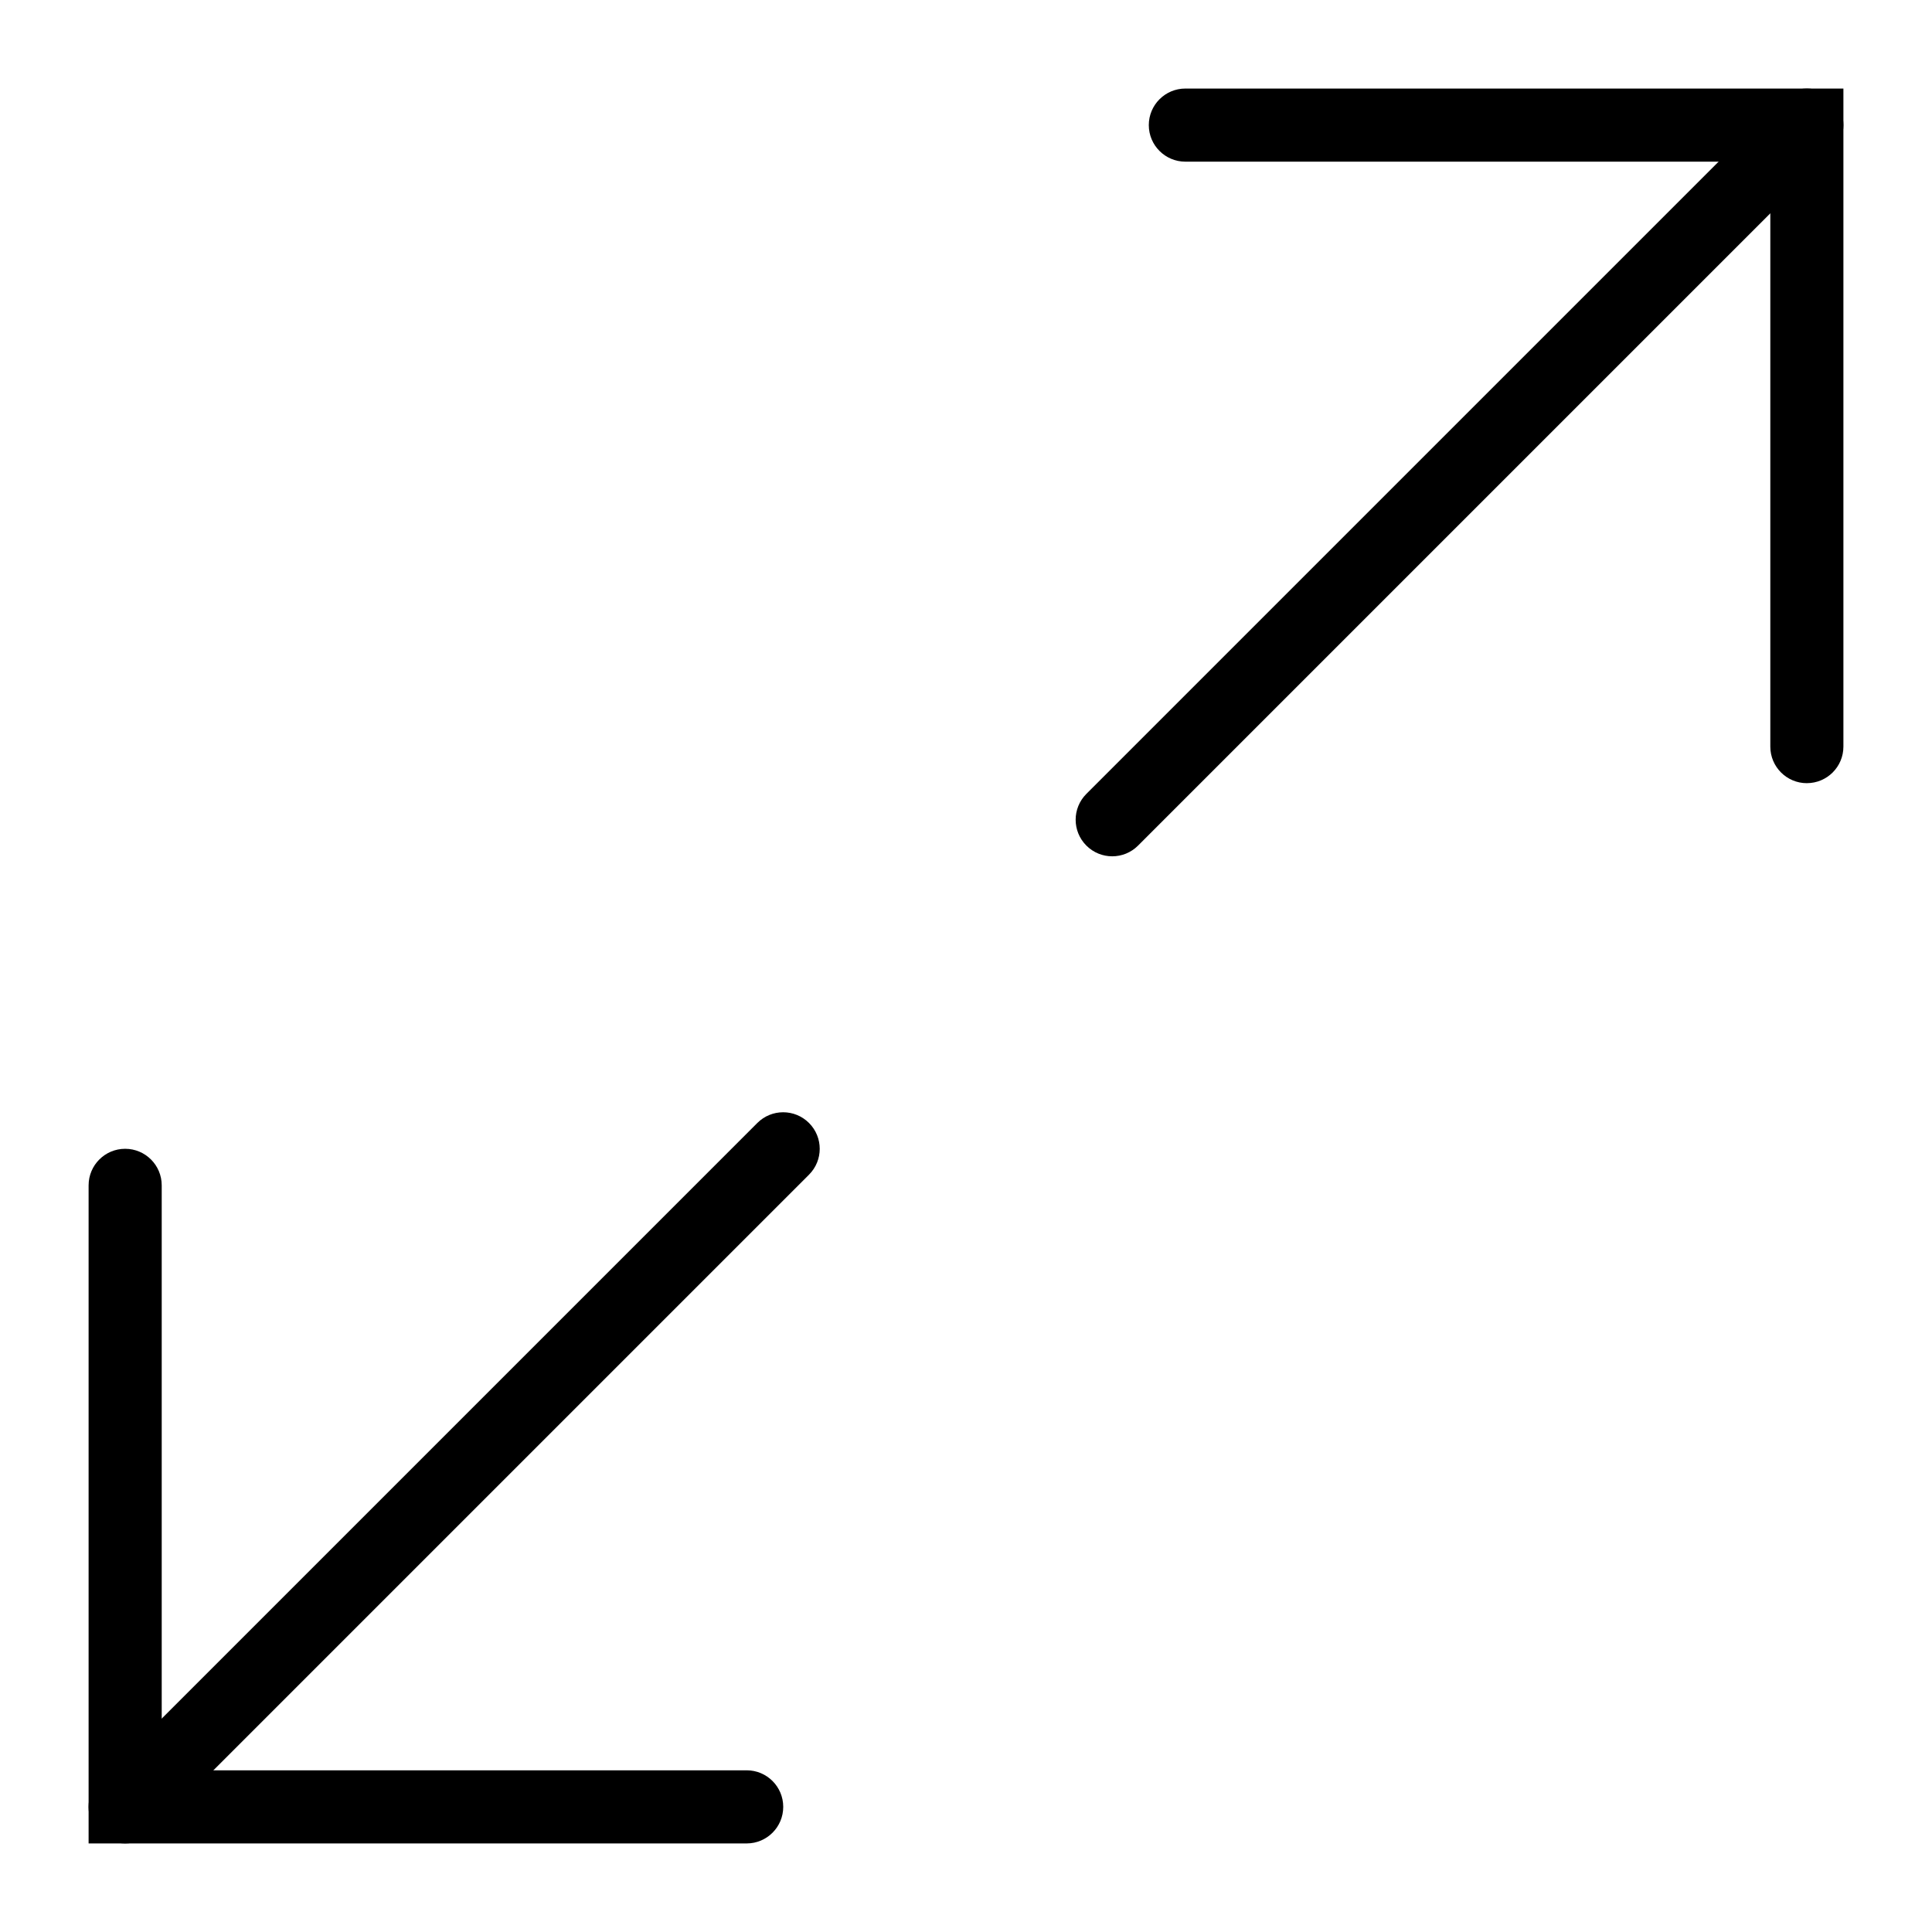
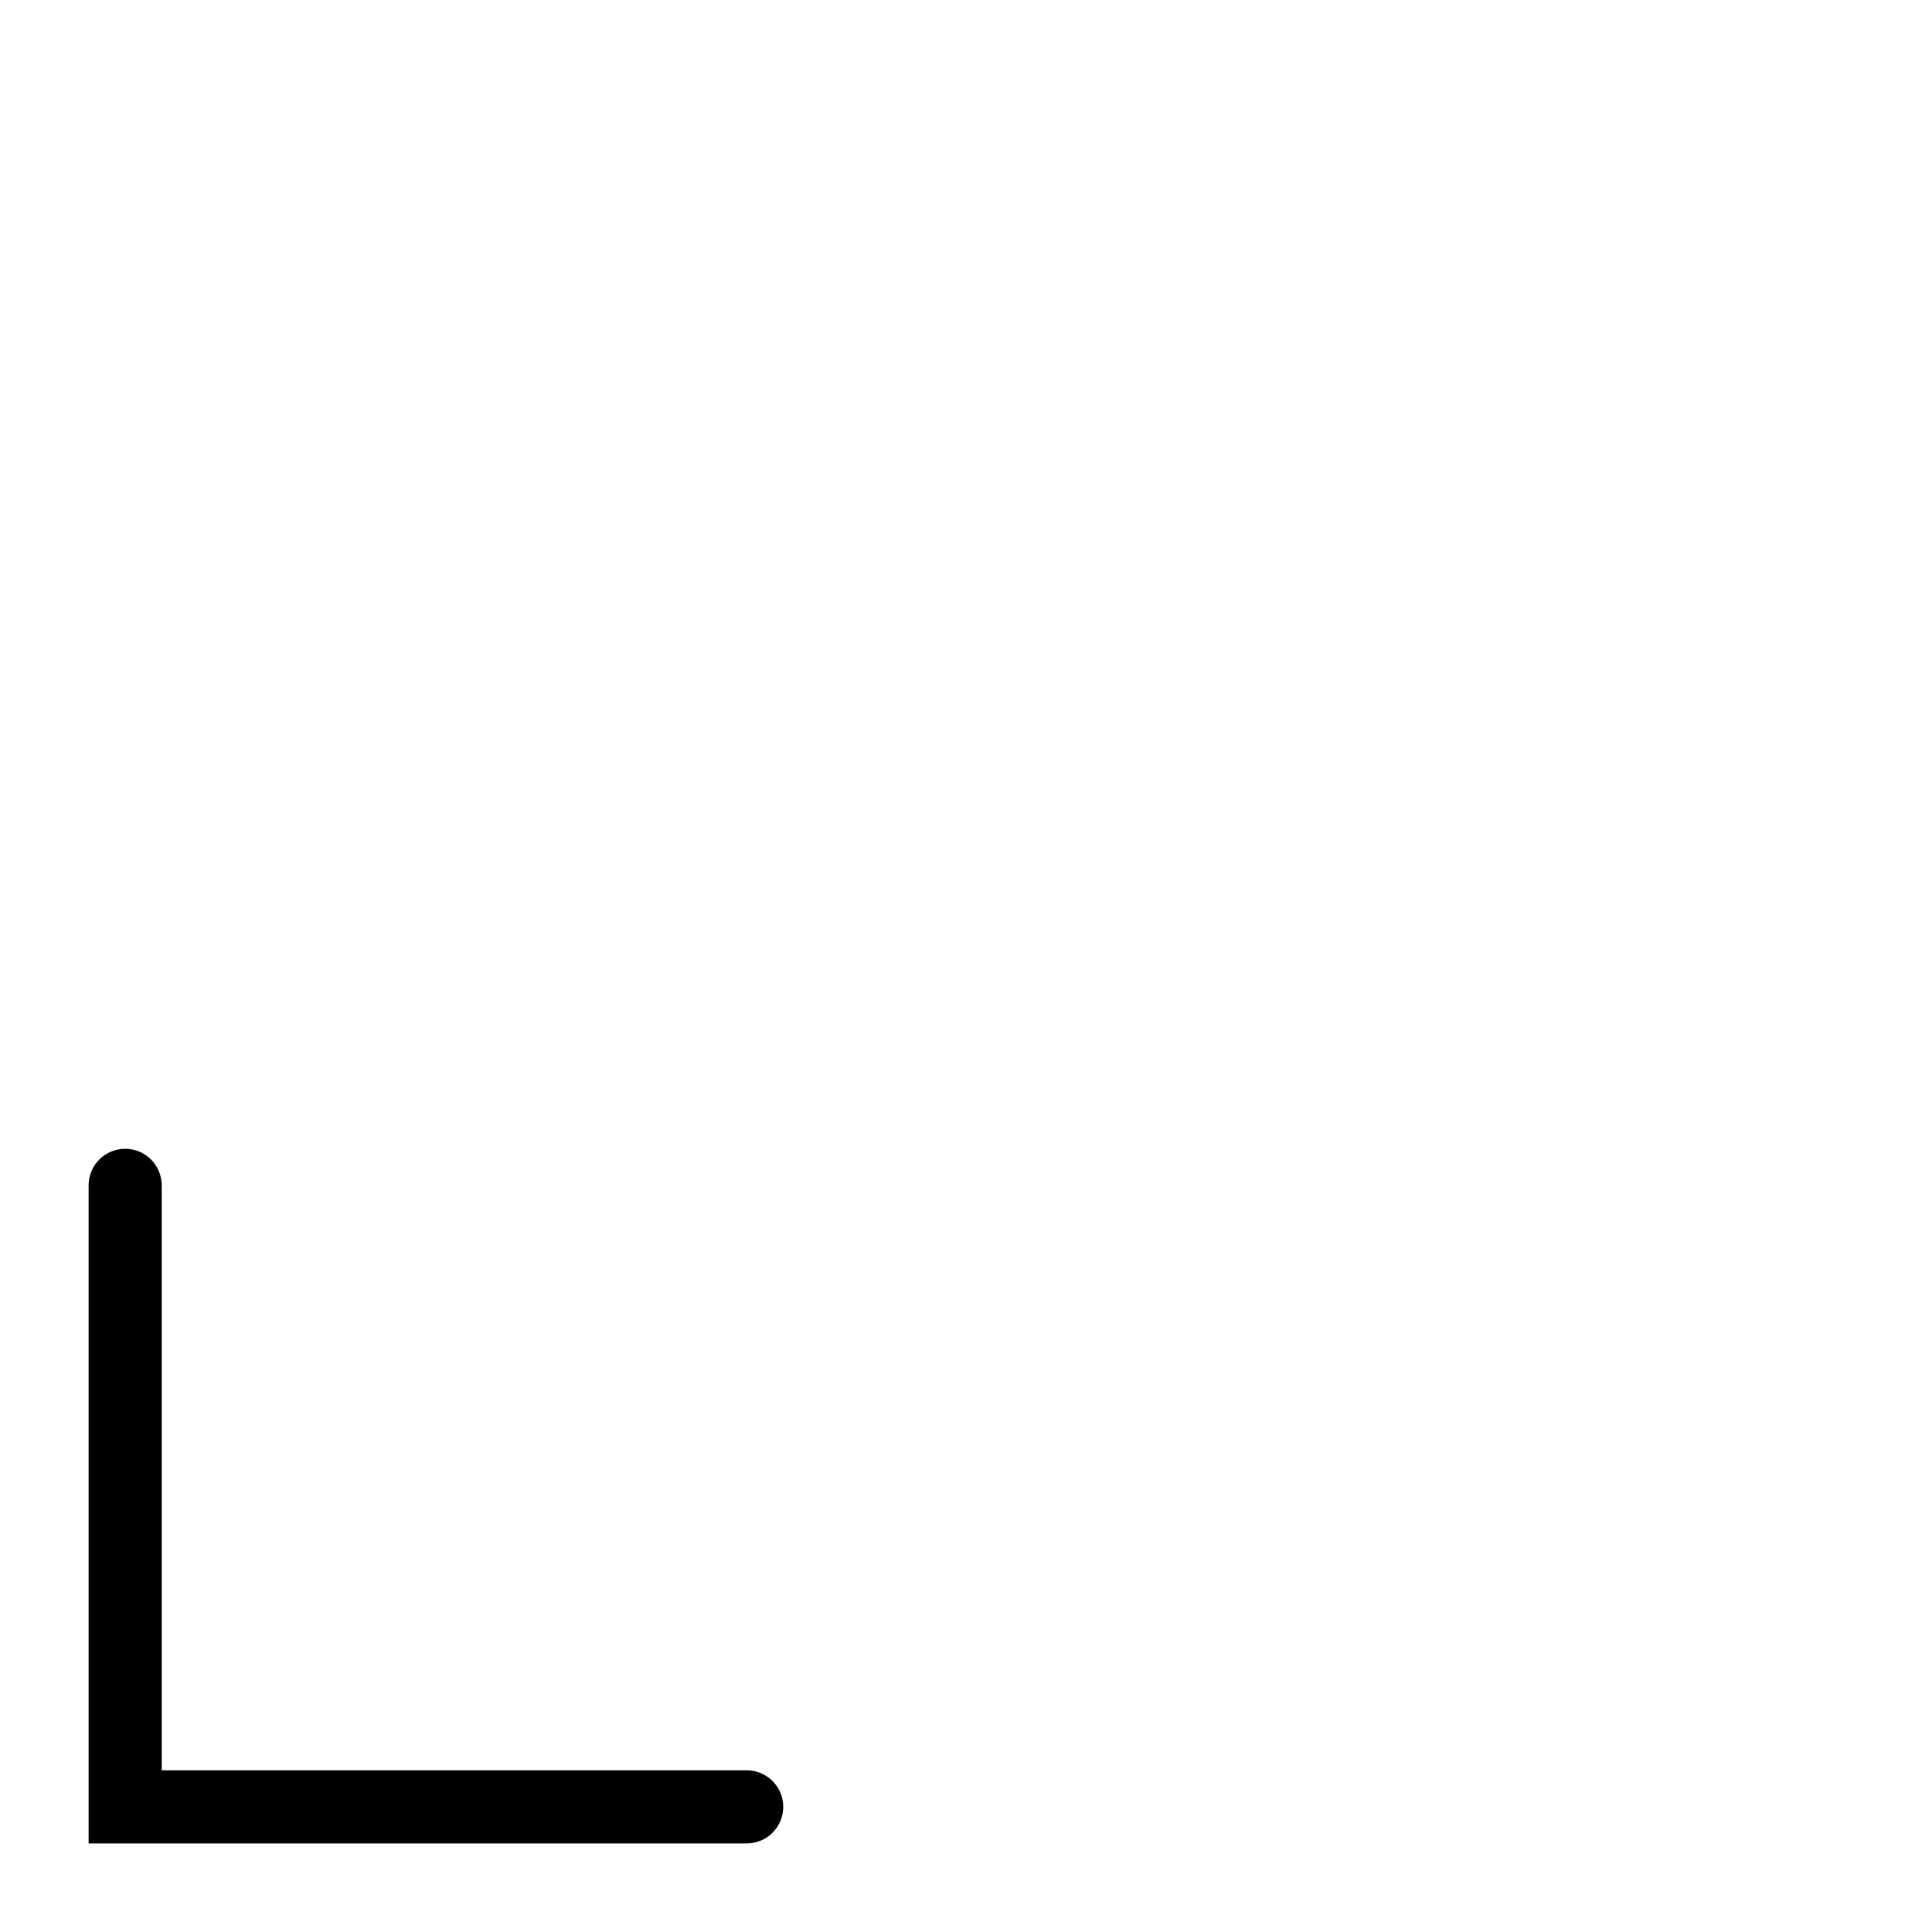
<svg xmlns="http://www.w3.org/2000/svg" fill="#000000" width="800px" height="800px" version="1.1" viewBox="144 144 512 512">
  <g>
-     <path d="m622.84 351.55c-5.352 0-9.688-4.34-9.688-9.688v-155.02h-155.02c-5.352 0-9.688-4.34-9.688-9.688 0-5.352 4.34-9.688 9.688-9.688h174.39v174.39c0.004 5.352-4.336 9.688-9.688 9.688z" />
    <path d="m341.87 632.53h-174.39v-174.4c0-5.352 4.34-9.688 9.688-9.688 5.352 0 9.688 4.34 9.688 9.688v155.02h155.02c5.352 0 9.688 4.34 9.688 9.688 0 5.352-4.336 9.691-9.688 9.691z" />
-     <path d="m177.16 632.53c-2.481 0-4.957-0.945-6.852-2.84-3.785-3.785-3.785-9.914 0-13.699l174.39-174.39c3.785-3.785 9.914-3.785 13.699 0s3.785 9.914 0 13.699l-174.39 174.39c-1.891 1.891-4.371 2.84-6.848 2.84z" />
-     <path d="m438.75 370.93c-2.481 0-4.957-0.945-6.852-2.84-3.785-3.785-3.785-9.914 0-13.699l184.09-184.09c3.785-3.785 9.914-3.785 13.699 0s3.785 9.914 0 13.699l-184.09 184.09c-1.891 1.895-4.371 2.84-6.848 2.84z" />
  </g>
</svg>